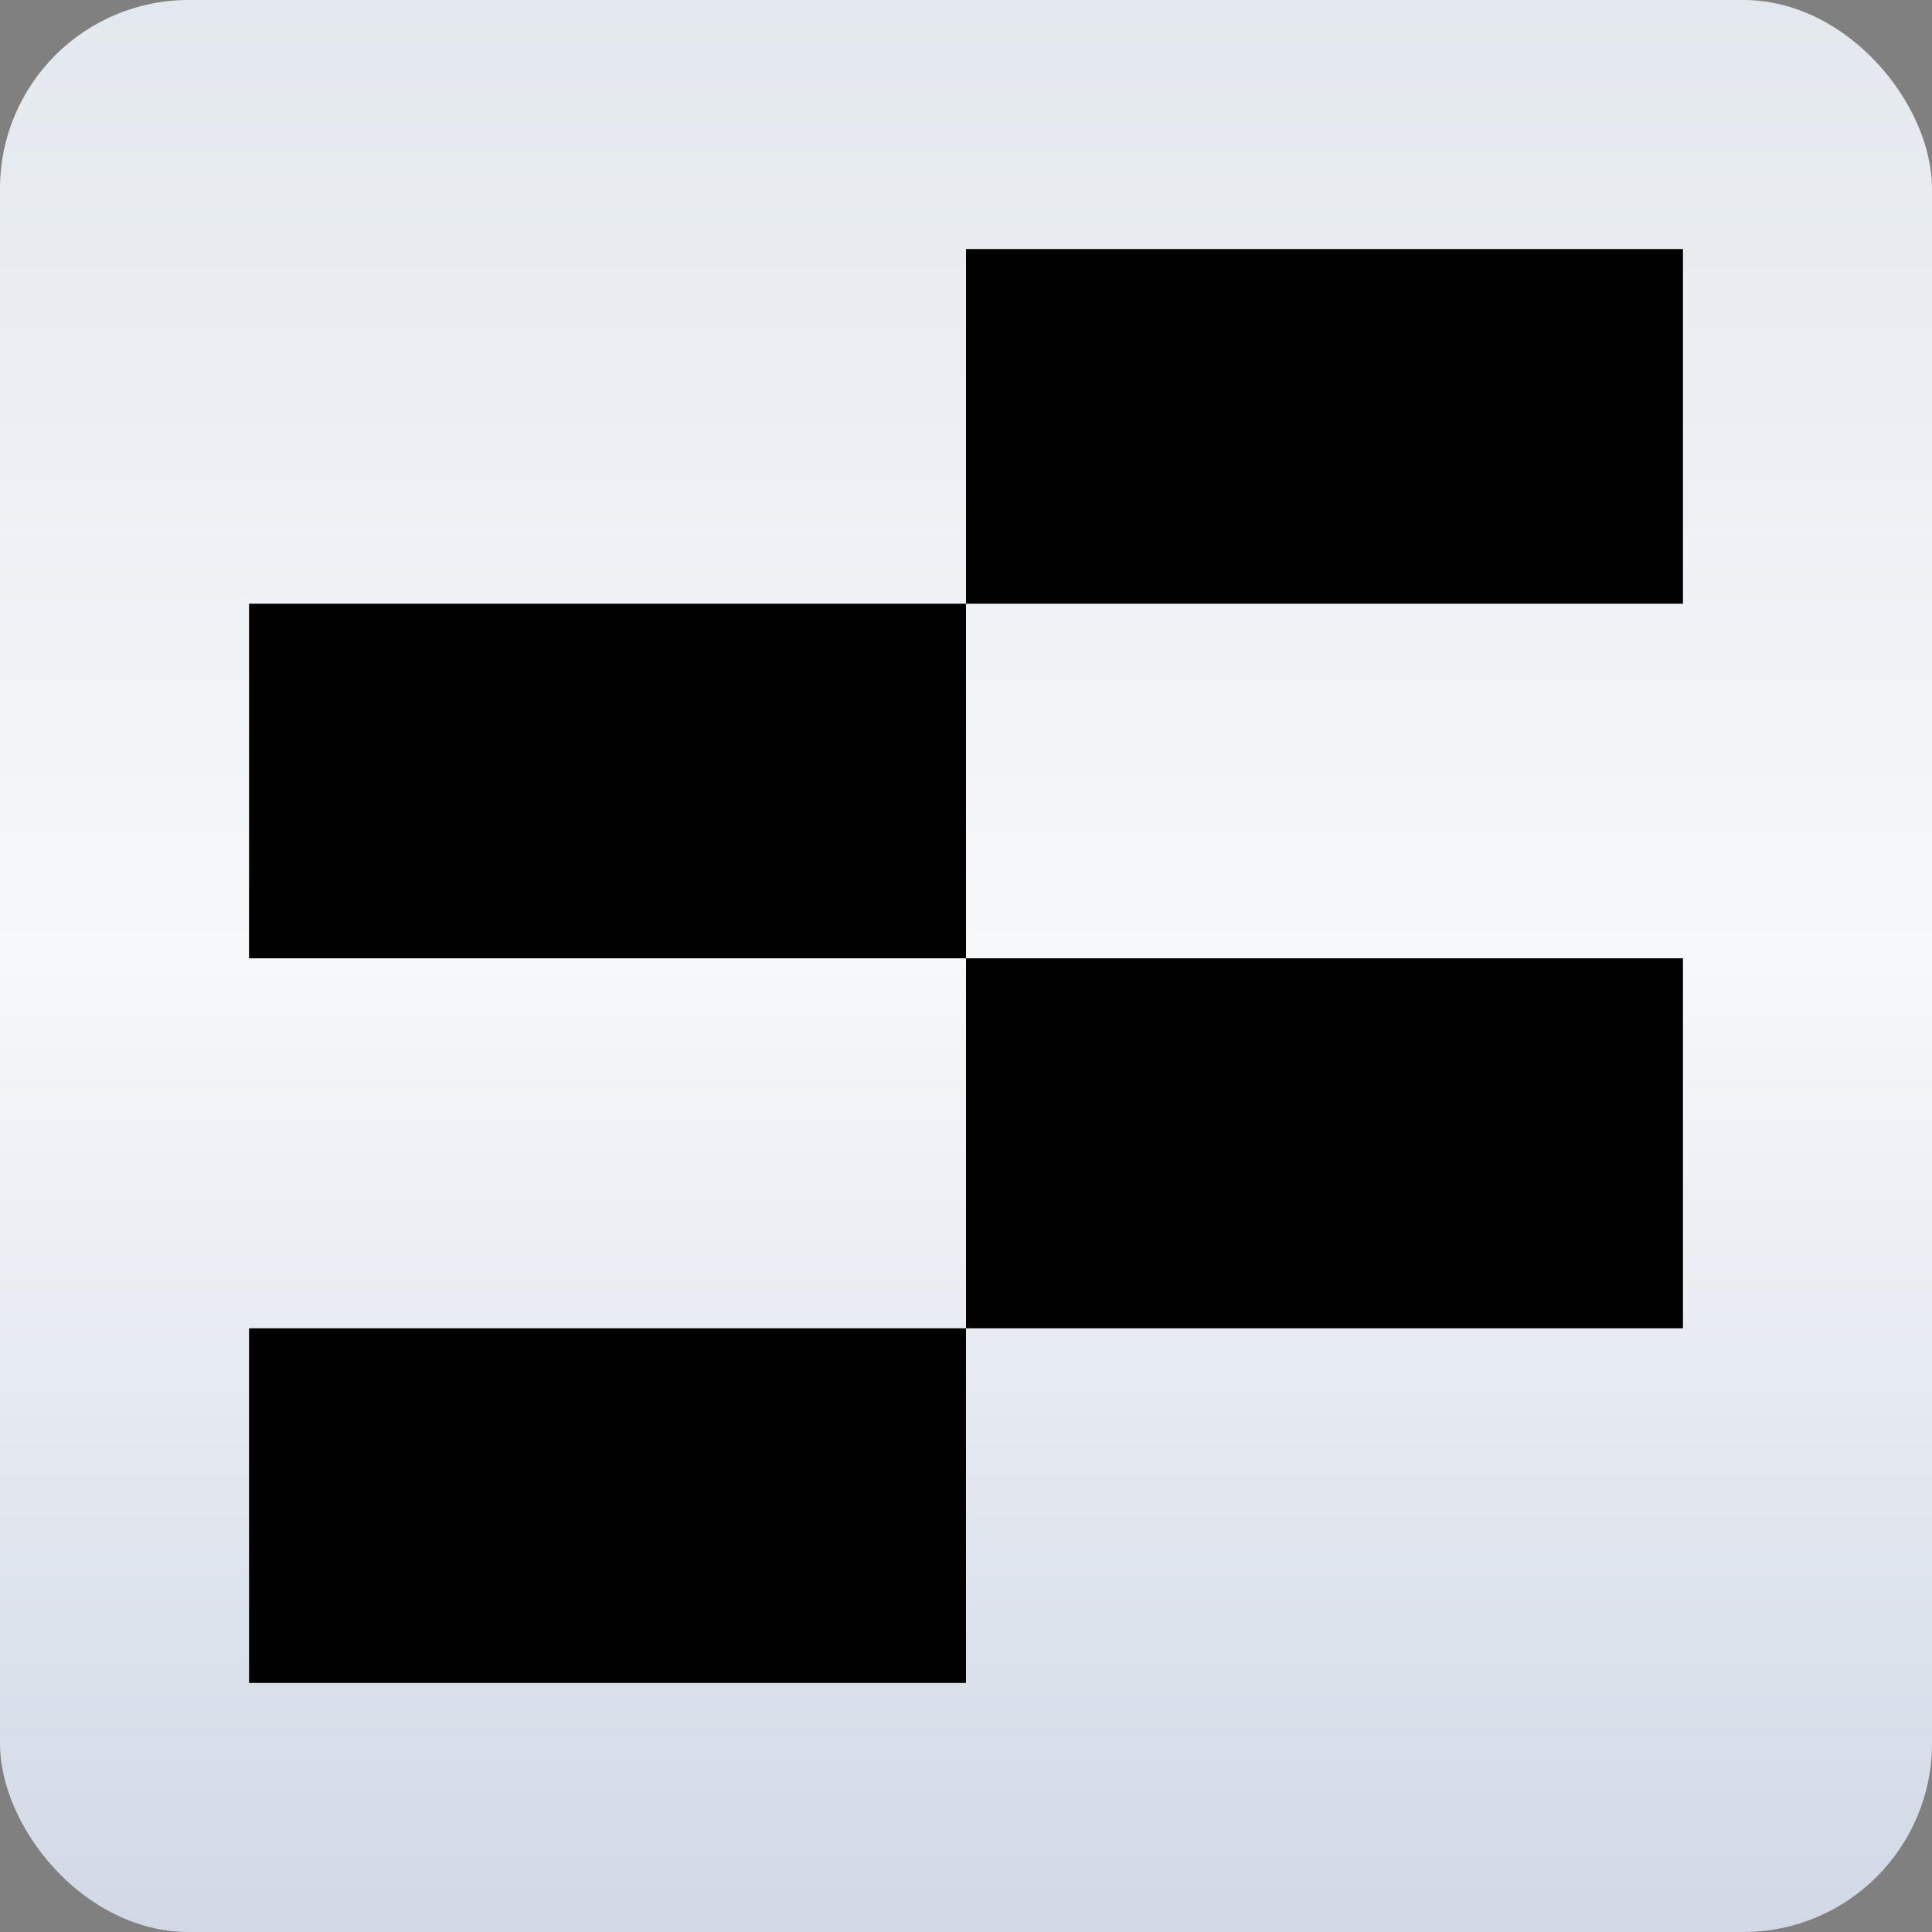
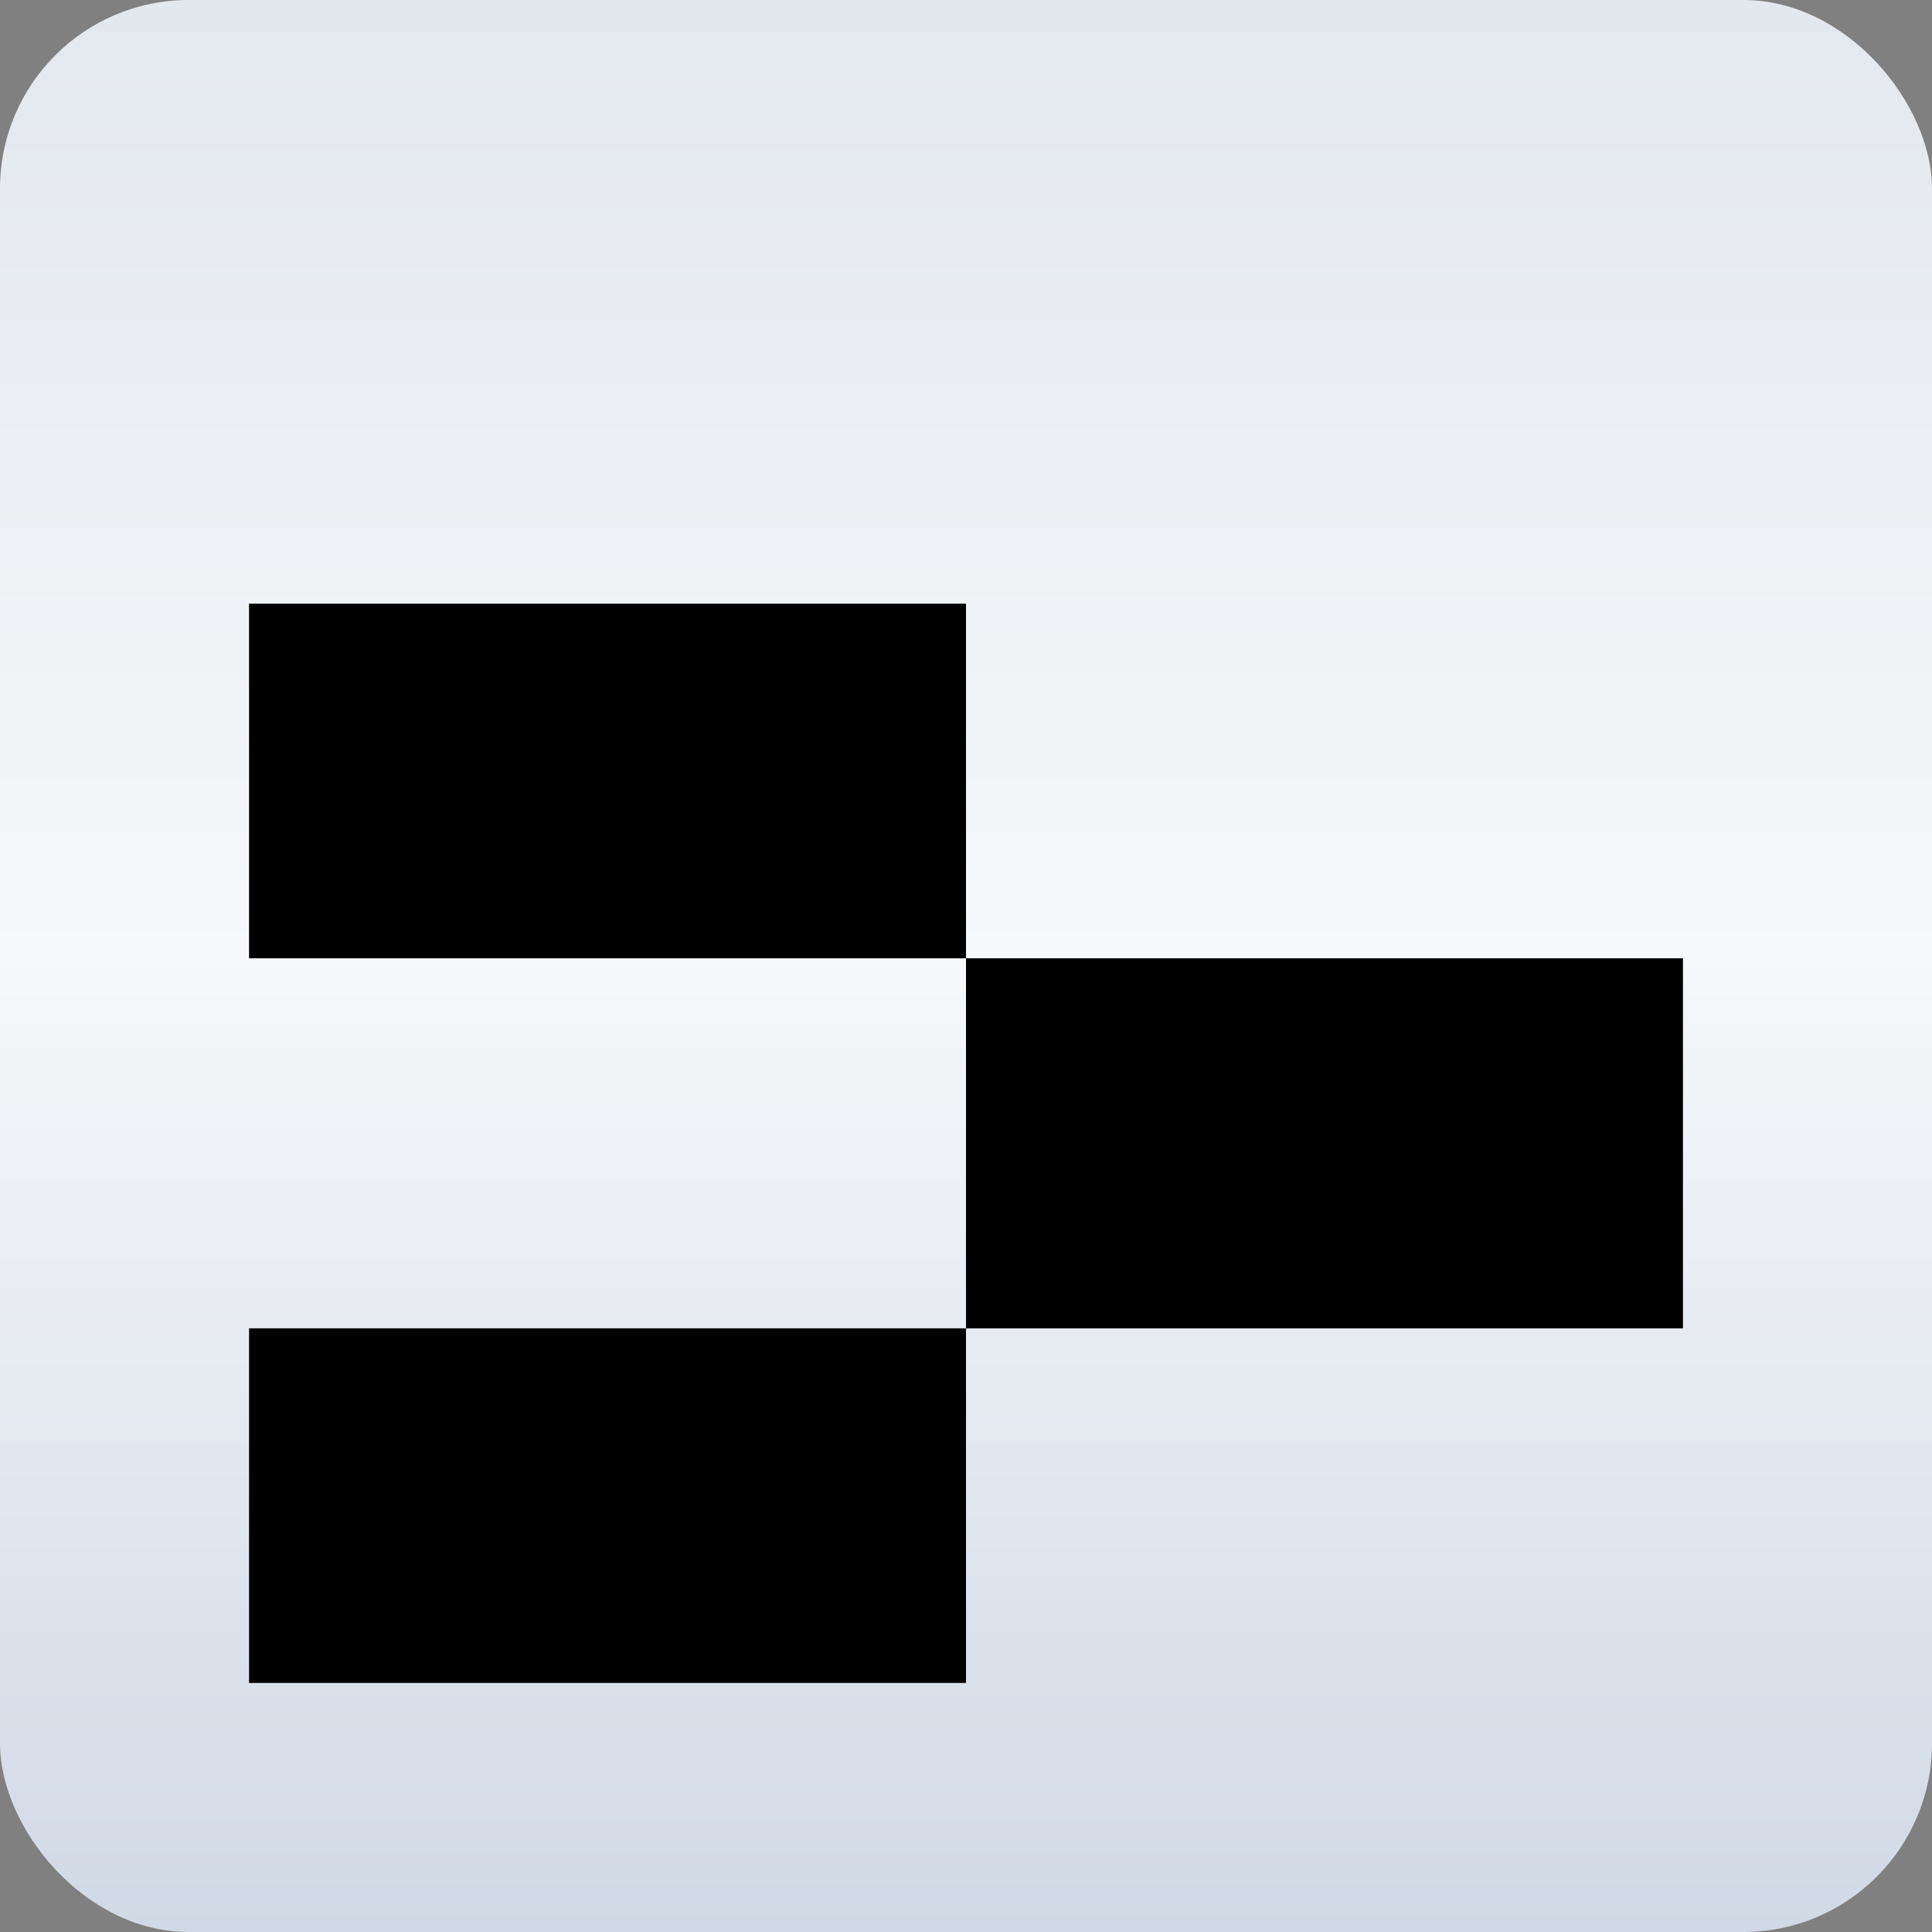
<svg xmlns="http://www.w3.org/2000/svg" width="256" height="256" viewBox="0 0 256 256" fill="none">
  <rect x="0" y="0" width="256" height="256" fill="#808080" stroke="none" />
  <rect width="256" height="256" rx="25" fill="url(#paint0_linear_747_460)" />
-   <rect x="128" y="33" width="95" height="46.99" fill="black" />
  <rect x="33" y="79.99" width="95" height="46.99" fill="black" />
  <rect x="128" y="126.979" width="95" height="49.033" fill="black" />
  <rect x="33" y="176.01" width="95" height="46.99" fill="black" />
  <defs>
    <linearGradient id="paint0_linear_747_460" x1="128" y1="0" x2="128" y2="256" gradientUnits="userSpaceOnUse">
      <stop stop-color="#E3E8EE" />
      <stop offset="0.495" stop-color="#F6F8FA" />
      <stop offset="1" stop-color="#D1D9E6" />
    </linearGradient>
  </defs>
</svg>